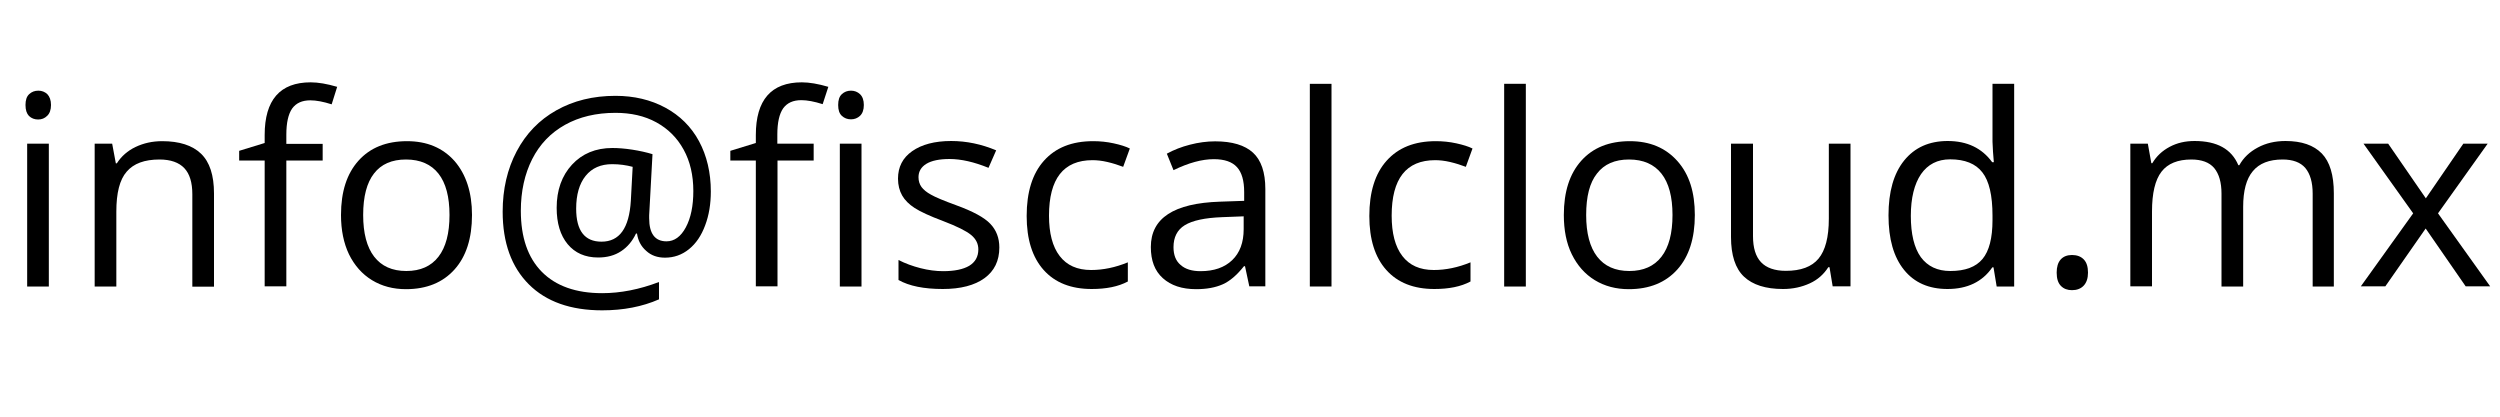
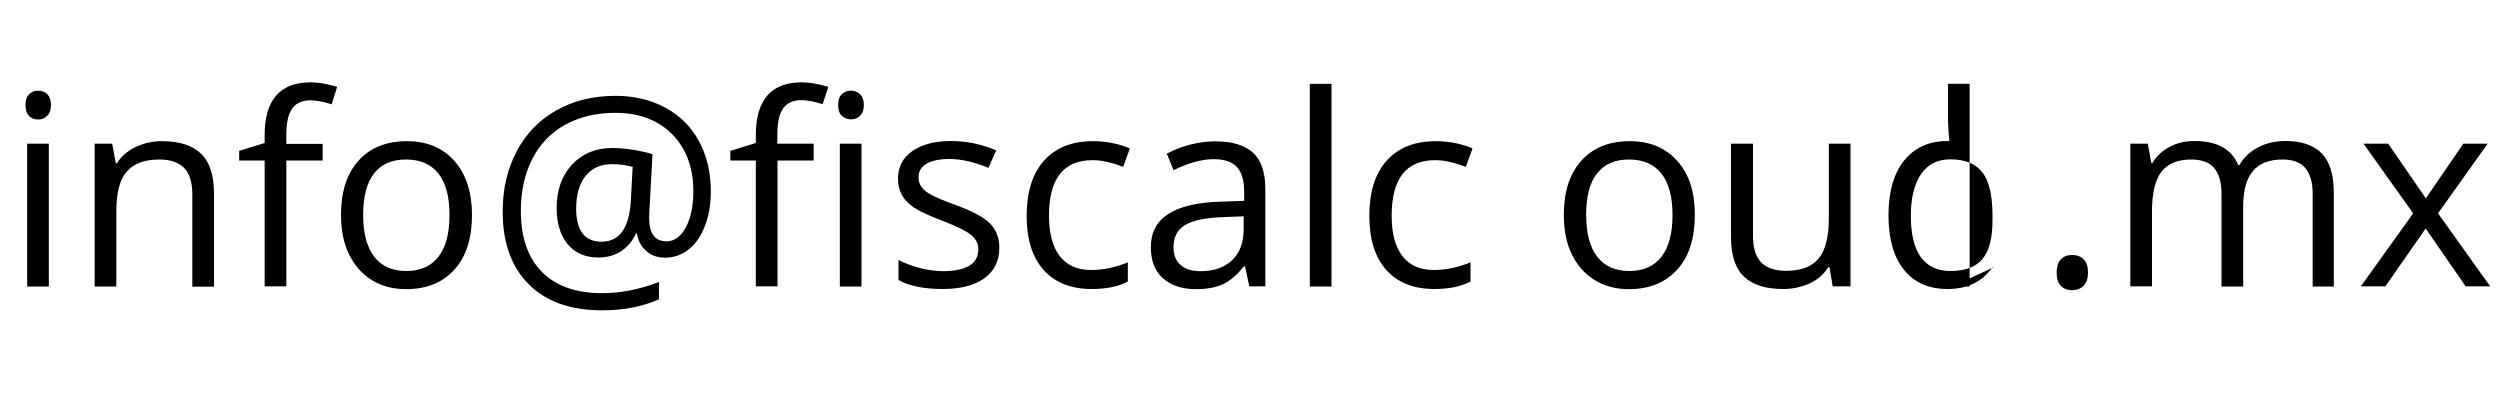
<svg xmlns="http://www.w3.org/2000/svg" version="1.1" id="Capa_1" x="0px" y="0px" viewBox="0 0 150 25" style="enable-background:new 0 0 150 25;" xml:space="preserve">
  <style type="text/css">
	.st0{fill:#000000;}
</style>
  <g>
    <path class="st0" d="M1.53,6.3c0-0.3,0.07-0.51,0.22-0.65c0.15-0.14,0.33-0.21,0.55-0.21c0.21,0,0.39,0.07,0.54,0.21   C2.98,5.8,3.06,6.01,3.06,6.3c0,0.29-0.08,0.51-0.23,0.65C2.68,7.1,2.5,7.17,2.29,7.17c-0.22,0-0.4-0.07-0.55-0.21   C1.6,6.81,1.53,6.6,1.53,6.3z M2.93,17.19h-1.3V8.62h1.3V17.19z" />
    <path class="st0" d="M11.54,17.19v-5.54c0-0.7-0.16-1.22-0.48-1.56c-0.32-0.34-0.82-0.52-1.49-0.52c-0.9,0-1.55,0.24-1.97,0.73   c-0.42,0.48-0.62,1.28-0.62,2.4v4.49h-1.3V8.62h1.05L6.95,9.8h0.06c0.27-0.42,0.64-0.75,1.12-0.98c0.48-0.23,1.01-0.35,1.6-0.35   c1.03,0,1.81,0.25,2.33,0.75c0.52,0.5,0.78,1.29,0.78,2.39v5.59H11.54z" />
    <path class="st0" d="M19.36,9.63h-2.18v7.55h-1.3V9.63h-1.53V9.05l1.53-0.47V8.1c0-2.1,0.92-3.16,2.76-3.16   c0.45,0,0.98,0.09,1.59,0.27L19.9,6.26c-0.5-0.16-0.93-0.24-1.28-0.24c-0.49,0-0.85,0.16-1.09,0.49c-0.23,0.33-0.35,0.85-0.35,1.57   v0.55h2.18V9.63z" />
    <path class="st0" d="M28.32,12.9c0,1.4-0.35,2.49-1.05,3.27c-0.7,0.78-1.67,1.18-2.91,1.18c-0.77,0-1.45-0.18-2.04-0.54   s-1.05-0.88-1.38-1.55c-0.32-0.67-0.48-1.46-0.48-2.36c0-1.4,0.35-2.48,1.05-3.26c0.7-0.78,1.67-1.17,2.91-1.17   c1.2,0,2.15,0.4,2.86,1.2C27.96,10.46,28.32,11.54,28.32,12.9z M21.79,12.9c0,1.09,0.22,1.93,0.66,2.5   c0.44,0.57,1.08,0.86,1.93,0.86c0.85,0,1.49-0.29,1.93-0.86c0.44-0.57,0.66-1.4,0.66-2.5c0-1.09-0.22-1.92-0.66-2.48   c-0.44-0.56-1.09-0.85-1.95-0.85c-0.85,0-1.49,0.28-1.92,0.84C22.01,10.96,21.79,11.79,21.79,12.9z" />
    <path class="st0" d="M42.65,11.49c0,0.74-0.11,1.42-0.34,2.03c-0.23,0.62-0.55,1.09-0.97,1.43c-0.42,0.34-0.9,0.51-1.44,0.51   c-0.45,0-0.83-0.13-1.13-0.41c-0.31-0.27-0.49-0.62-0.55-1.04h-0.06c-0.21,0.45-0.51,0.81-0.89,1.06   c-0.39,0.26-0.85,0.38-1.38,0.38c-0.78,0-1.39-0.27-1.83-0.8c-0.44-0.53-0.66-1.26-0.66-2.18c0-1.06,0.31-1.93,0.92-2.59   s1.42-1,2.42-1c0.35,0,0.75,0.03,1.2,0.1c0.45,0.07,0.85,0.16,1.21,0.27l-0.2,3.67v0.17c0,0.93,0.35,1.39,1.04,1.39   c0.47,0,0.86-0.28,1.16-0.84c0.3-0.56,0.45-1.29,0.45-2.18c0-0.94-0.19-1.77-0.58-2.48c-0.39-0.71-0.93-1.25-1.64-1.64   s-1.53-0.57-2.45-0.57c-1.16,0-2.17,0.24-3.03,0.72c-0.86,0.48-1.52,1.17-1.97,2.06c-0.45,0.89-0.68,1.93-0.68,3.1   c0,1.59,0.42,2.81,1.26,3.66c0.84,0.85,2.05,1.28,3.62,1.28c1.09,0,2.23-0.22,3.41-0.67v1.04c-1,0.44-2.14,0.66-3.41,0.66   c-1.89,0-3.36-0.52-4.4-1.56s-1.57-2.49-1.57-4.36c0-1.35,0.28-2.56,0.84-3.62c0.56-1.06,1.35-1.88,2.38-2.46   c1.03-0.58,2.21-0.87,3.55-0.87c1.12,0,2.12,0.24,2.99,0.71c0.87,0.47,1.55,1.14,2.02,2.01S42.65,10.36,42.65,11.49z M34.57,12.52   c0,1.32,0.51,1.98,1.52,1.98c1.08,0,1.66-0.81,1.76-2.45l0.11-2.04c-0.38-0.1-0.78-0.16-1.23-0.16c-0.68,0-1.21,0.23-1.59,0.7   S34.57,11.68,34.57,12.52z" />
    <path class="st0" d="M48.83,9.63h-2.18v7.55h-1.3V9.63h-1.53V9.05l1.53-0.47V8.1c0-2.1,0.92-3.16,2.76-3.16   c0.45,0,0.98,0.09,1.59,0.27l-0.34,1.04c-0.5-0.16-0.93-0.24-1.28-0.24c-0.49,0-0.85,0.16-1.09,0.49   c-0.23,0.33-0.35,0.85-0.35,1.57v0.55h2.18V9.63z M50.29,6.3c0-0.3,0.07-0.51,0.22-0.65c0.15-0.14,0.33-0.21,0.55-0.21   c0.21,0,0.39,0.07,0.54,0.21s0.23,0.36,0.23,0.65c0,0.29-0.08,0.51-0.23,0.65c-0.15,0.14-0.33,0.21-0.54,0.21   c-0.22,0-0.4-0.07-0.55-0.21C50.36,6.81,50.29,6.6,50.29,6.3z M51.69,17.19h-1.3V8.62h1.3V17.19z" />
    <path class="st0" d="M59.96,14.85c0,0.8-0.3,1.41-0.89,1.84s-1.43,0.65-2.5,0.65c-1.14,0-2.02-0.18-2.66-0.54v-1.2   c0.41,0.21,0.85,0.37,1.32,0.49c0.47,0.12,0.93,0.18,1.36,0.18c0.68,0,1.2-0.11,1.56-0.32c0.36-0.22,0.55-0.54,0.55-0.99   c0-0.33-0.14-0.62-0.43-0.86c-0.29-0.24-0.85-0.52-1.69-0.84c-0.8-0.3-1.36-0.56-1.7-0.78c-0.34-0.22-0.59-0.47-0.75-0.75   s-0.25-0.62-0.25-1.01c0-0.7,0.28-1.25,0.85-1.65c0.57-0.4,1.35-0.61,2.34-0.61c0.92,0,1.82,0.19,2.7,0.56l-0.46,1.05   c-0.86-0.35-1.64-0.53-2.34-0.53c-0.61,0-1.08,0.1-1.39,0.29c-0.31,0.19-0.47,0.46-0.47,0.8c0,0.23,0.06,0.42,0.18,0.59   c0.12,0.16,0.31,0.32,0.57,0.46c0.26,0.15,0.76,0.36,1.5,0.63c1.02,0.37,1.7,0.74,2.06,1.12S59.96,14.28,59.96,14.85z" />
    <path class="st0" d="M65.5,17.34c-1.24,0-2.2-0.38-2.88-1.14s-1.02-1.84-1.02-3.24c0-1.43,0.34-2.54,1.04-3.32s1.67-1.17,2.95-1.17   c0.41,0,0.82,0.04,1.23,0.13c0.41,0.09,0.73,0.19,0.97,0.31l-0.4,1.1c-0.29-0.11-0.6-0.21-0.94-0.29c-0.34-0.08-0.64-0.11-0.9-0.11   c-1.74,0-2.61,1.11-2.61,3.33c0,1.05,0.21,1.86,0.64,2.42s1.05,0.84,1.89,0.84c0.71,0,1.45-0.15,2.2-0.46v1.15   C67.09,17.2,66.37,17.34,65.5,17.34z" />
    <path class="st0" d="M74.96,17.19l-0.26-1.22h-0.06c-0.43,0.54-0.85,0.9-1.28,1.09s-0.95,0.29-1.59,0.29c-0.85,0-1.51-0.22-2-0.66   s-0.72-1.06-0.72-1.87c0-1.73,1.38-2.63,4.15-2.72l1.45-0.05v-0.53c0-0.67-0.14-1.17-0.43-1.49s-0.75-0.48-1.39-0.48   c-0.71,0-1.52,0.22-2.42,0.66l-0.4-0.99c0.42-0.23,0.88-0.41,1.39-0.54c0.5-0.13,1.01-0.2,1.51-0.2c1.02,0,1.78,0.23,2.27,0.68   s0.74,1.18,0.74,2.18v5.84H74.96z M72.03,16.27c0.81,0,1.44-0.22,1.9-0.66c0.46-0.44,0.69-1.06,0.69-1.86v-0.77l-1.3,0.05   c-1.03,0.04-1.77,0.2-2.23,0.48c-0.46,0.28-0.68,0.73-0.68,1.32c0,0.47,0.14,0.83,0.43,1.07C71.12,16.15,71.52,16.27,72.03,16.27z" />
    <path class="st0" d="M79.89,17.19h-1.3V5.03h1.3V17.19z" />
    <path class="st0" d="M86.06,17.34c-1.24,0-2.2-0.38-2.88-1.14s-1.02-1.84-1.02-3.24c0-1.43,0.34-2.54,1.04-3.32   s1.67-1.17,2.95-1.17c0.41,0,0.82,0.04,1.23,0.13c0.41,0.09,0.73,0.19,0.97,0.31l-0.4,1.1c-0.29-0.11-0.6-0.21-0.94-0.29   c-0.34-0.08-0.64-0.11-0.9-0.11c-1.74,0-2.61,1.11-2.61,3.33c0,1.05,0.21,1.86,0.64,2.42s1.05,0.84,1.89,0.84   c0.71,0,1.45-0.15,2.2-0.46v1.15C87.65,17.2,86.93,17.34,86.06,17.34z" />
-     <path class="st0" d="M91.55,17.19h-1.3V5.03h1.3V17.19z" />
    <path class="st0" d="M101.69,12.9c0,1.4-0.35,2.49-1.05,3.27c-0.7,0.78-1.67,1.18-2.91,1.18c-0.77,0-1.45-0.18-2.04-0.54   s-1.05-0.88-1.38-1.55s-0.48-1.46-0.48-2.36c0-1.4,0.35-2.48,1.05-3.26c0.7-0.78,1.67-1.17,2.91-1.17c1.2,0,2.15,0.4,2.86,1.2   S101.69,11.54,101.69,12.9z M95.17,12.9c0,1.09,0.22,1.93,0.66,2.5c0.44,0.57,1.08,0.86,1.93,0.86s1.49-0.29,1.93-0.86   s0.66-1.4,0.66-2.5c0-1.09-0.22-1.92-0.66-2.48c-0.44-0.56-1.09-0.85-1.95-0.85c-0.85,0-1.49,0.28-1.92,0.84   C95.38,10.96,95.17,11.79,95.17,12.9z" />
    <path class="st0" d="M105.18,8.62v5.55c0,0.7,0.16,1.22,0.48,1.56s0.82,0.52,1.49,0.52c0.9,0,1.55-0.24,1.96-0.73   c0.41-0.49,0.62-1.29,0.62-2.4v-4.5h1.3v8.56h-1.07l-0.19-1.15h-0.07c-0.27,0.42-0.63,0.75-1.11,0.97s-1.01,0.34-1.61,0.34   c-1.04,0-1.82-0.25-2.34-0.74c-0.52-0.49-0.78-1.29-0.78-2.38v-5.6H105.18z" />
-     <path class="st0" d="M119.61,16.04h-0.07c-0.6,0.87-1.5,1.3-2.69,1.3c-1.12,0-1.99-0.38-2.61-1.15s-0.93-1.85-0.93-3.27   c0-1.41,0.31-2.51,0.94-3.29s1.5-1.17,2.61-1.17c1.16,0,2.05,0.42,2.67,1.27h0.1l-0.05-0.62l-0.03-0.6V5.03h1.3v12.16h-1.05   L119.61,16.04z M117.02,16.26c0.89,0,1.53-0.24,1.93-0.72c0.4-0.48,0.6-1.26,0.6-2.33v-0.27c0-1.21-0.2-2.08-0.61-2.6   c-0.4-0.52-1.05-0.78-1.93-0.78c-0.76,0-1.34,0.3-1.75,0.89c-0.4,0.59-0.61,1.43-0.61,2.5c0,1.09,0.2,1.92,0.6,2.48   C115.66,15.98,116.24,16.26,117.02,16.26z" />
+     <path class="st0" d="M119.61,16.04h-0.07c-0.6,0.87-1.5,1.3-2.69,1.3c-1.12,0-1.99-0.38-2.61-1.15s-0.93-1.85-0.93-3.27   c0-1.41,0.31-2.51,0.94-3.29s1.5-1.17,2.61-1.17h0.1l-0.05-0.62l-0.03-0.6V5.03h1.3v12.16h-1.05   L119.61,16.04z M117.02,16.26c0.89,0,1.53-0.24,1.93-0.72c0.4-0.48,0.6-1.26,0.6-2.33v-0.27c0-1.21-0.2-2.08-0.61-2.6   c-0.4-0.52-1.05-0.78-1.93-0.78c-0.76,0-1.34,0.3-1.75,0.89c-0.4,0.59-0.61,1.43-0.61,2.5c0,1.09,0.2,1.92,0.6,2.48   C115.66,15.98,116.24,16.26,117.02,16.26z" />
    <path class="st0" d="M123.4,16.36c0-0.35,0.08-0.61,0.24-0.79s0.39-0.27,0.68-0.27c0.3,0,0.54,0.09,0.71,0.27s0.25,0.44,0.25,0.79   c0,0.34-0.09,0.6-0.26,0.78s-0.41,0.27-0.7,0.27c-0.27,0-0.49-0.08-0.66-0.25S123.4,16.73,123.4,16.36z" />
    <path class="st0" d="M138.76,17.19v-5.57c0-0.68-0.15-1.19-0.44-1.54c-0.29-0.34-0.75-0.51-1.36-0.51c-0.81,0-1.4,0.23-1.79,0.7   c-0.39,0.46-0.58,1.18-0.58,2.14v4.78h-1.3v-5.57c0-0.68-0.15-1.19-0.44-1.54c-0.29-0.34-0.75-0.51-1.37-0.51   c-0.81,0-1.41,0.24-1.79,0.73c-0.38,0.49-0.57,1.29-0.57,2.39v4.49h-1.3V8.62h1.05l0.21,1.17h0.06c0.25-0.42,0.59-0.74,1.04-0.98   s0.94-0.35,1.5-0.35c1.34,0,2.21,0.48,2.62,1.45h0.06c0.25-0.45,0.62-0.8,1.11-1.06c0.48-0.26,1.04-0.39,1.66-0.39   c0.97,0,1.69,0.25,2.18,0.75c0.48,0.5,0.72,1.29,0.72,2.39v5.59H138.76z" />
    <path class="st0" d="M144.79,12.8l-2.98-4.18h1.48l2.26,3.28l2.25-3.28h1.46l-2.98,4.18l3.13,4.38h-1.47l-2.4-3.47l-2.42,3.47   h-1.47L144.79,12.8z" />
  </g>
</svg>